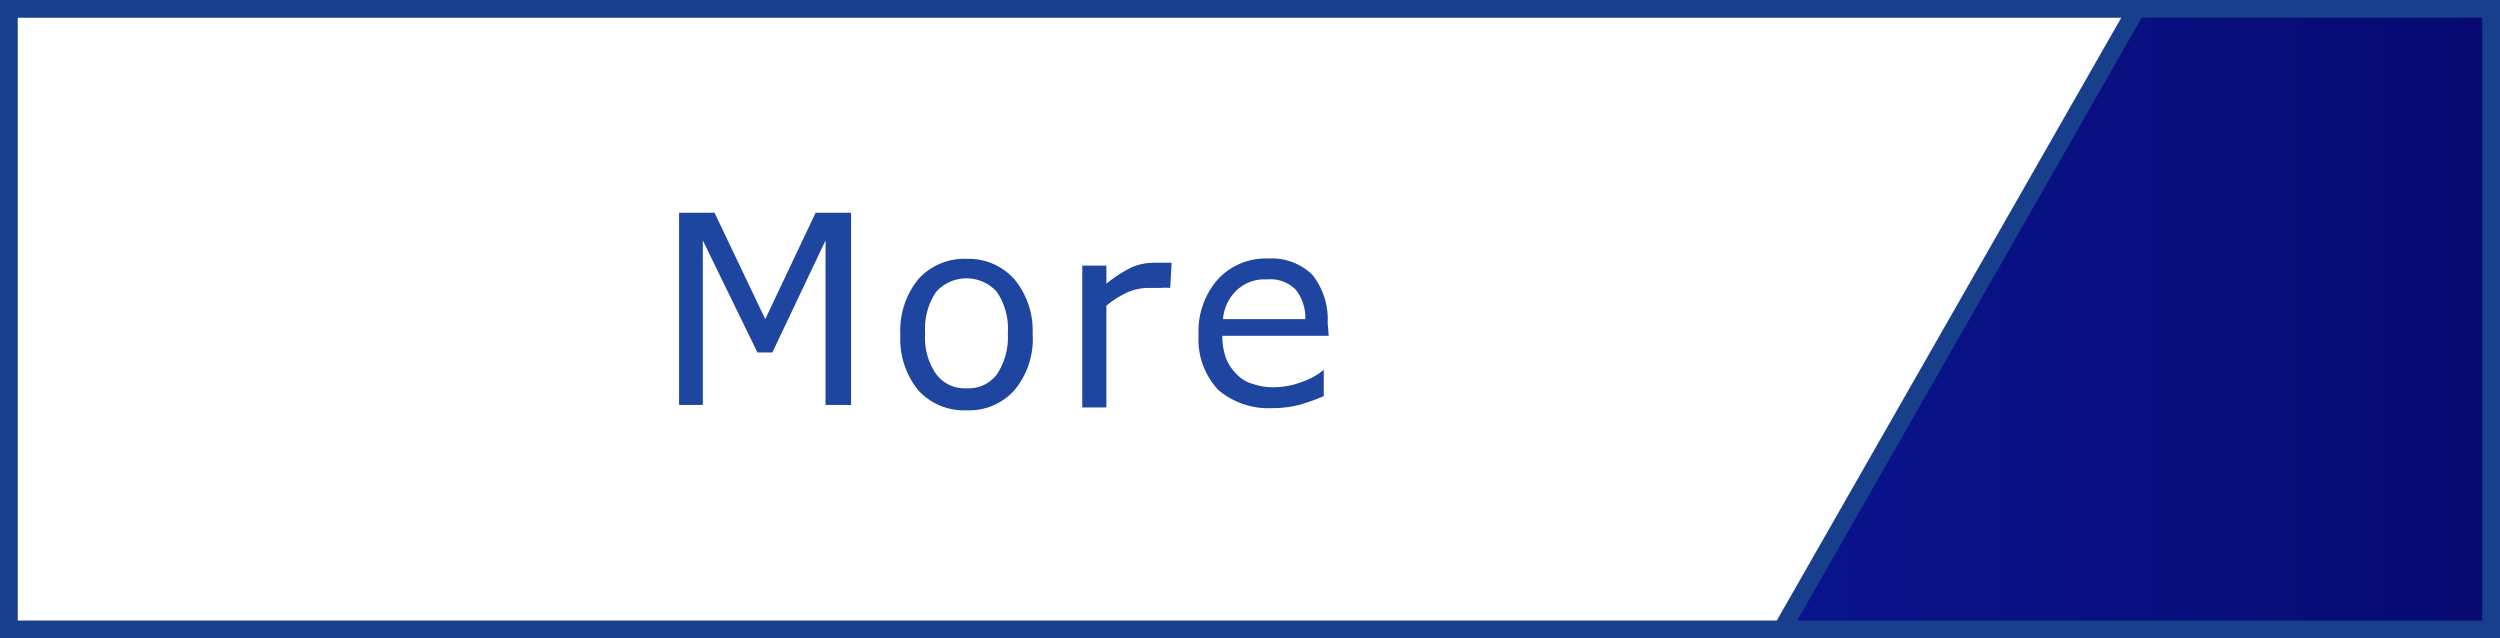
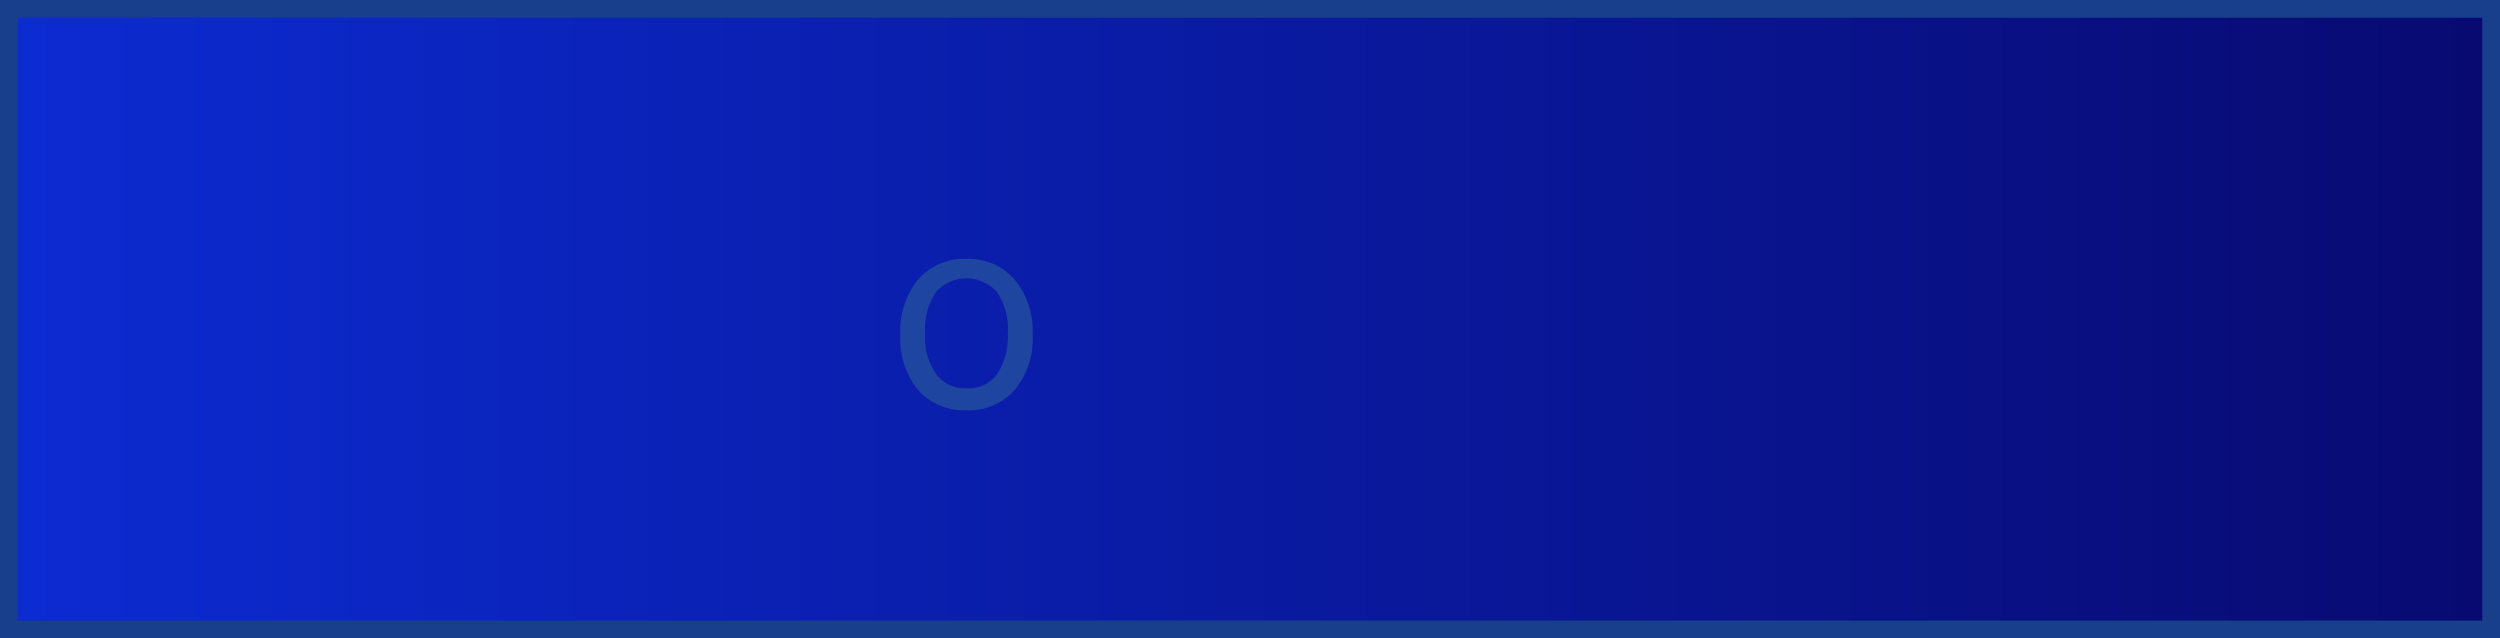
<svg xmlns="http://www.w3.org/2000/svg" width="70.5" height="18" viewBox="0 0 70.5 18">
  <rect x="0" y="0" width="70.5" height="18" fill="#808080" stroke="none" />
  <defs>
    <style>.a,.b{stroke:#183f8b;stroke-miterlimit:10;stroke-width:0.5px;}.a{fill-rule:evenodd;fill:url(#a);}.b{fill:#fff;}.c{fill:#1e45a0;}</style>
    <linearGradient id="a" x1="0.25" y1="9" x2="70.25" y2="9" gradientUnits="userSpaceOnUse">
      <stop offset="0" stop-color="#0c2bd1" />
      <stop offset="1" stop-color="#080a71" />
    </linearGradient>
  </defs>
  <title>business_more</title>
  <path class="a" d="M.25.25h70v17.5H.25Z" />
-   <path class="b" d="M.25.25h60l-10,17.5H.25Z" />
-   <path class="c" d="M24,11.42h-.72V6.78l-1.5,3.16h-.42L19.82,6.78v4.64h-.67V6h1l1.43,3L23,6h1Z" />
  <path class="c" d="M29.12,9.4A2.26,2.26,0,0,1,28.61,11a1.71,1.71,0,0,1-1.35.57A1.74,1.74,0,0,1,25.89,11a2.3,2.3,0,0,1-.5-1.56,2.3,2.3,0,0,1,.5-1.56,1.74,1.74,0,0,1,1.37-.58,1.72,1.72,0,0,1,1.35.58A2.26,2.26,0,0,1,29.12,9.4Zm-.7,0a1.84,1.84,0,0,0-.31-1.17,1.15,1.15,0,0,0-1.71,0,1.84,1.84,0,0,0-.31,1.17,1.79,1.79,0,0,0,.31,1.15,1,1,0,0,0,.86.4,1,1,0,0,0,.85-.39A1.89,1.89,0,0,0,28.42,9.4Z" />
-   <path class="c" d="M33,8.12h0a1.6,1.6,0,0,0-.29,0l-.34,0a1.47,1.47,0,0,0-.61.14,2.65,2.65,0,0,0-.56.36v2.87h-.68v-4h.68V8a3.77,3.77,0,0,1,.71-.46,1.58,1.58,0,0,1,.63-.13h.26l.24,0Z" />
-   <path class="c" d="M37.47,9.47h-3a1.84,1.84,0,0,0,.11.65,1.34,1.34,0,0,0,.31.45,1,1,0,0,0,.45.26,1.7,1.7,0,0,0,.57.09,2.26,2.26,0,0,0,.83-.16,1.92,1.92,0,0,0,.59-.33h0v.74a5.83,5.83,0,0,1-.7.25,3.1,3.1,0,0,1-.76.09A2.19,2.19,0,0,1,34.36,11a2.07,2.07,0,0,1-.56-1.55,2.22,2.22,0,0,1,.54-1.57,1.84,1.84,0,0,1,1.42-.59A1.65,1.65,0,0,1,37,7.74a2,2,0,0,1,.44,1.36ZM36.81,9a1.27,1.27,0,0,0-.27-.83,1,1,0,0,0-.81-.29,1.14,1.14,0,0,0-.87.32,1.23,1.23,0,0,0-.37.8Z" />
</svg>